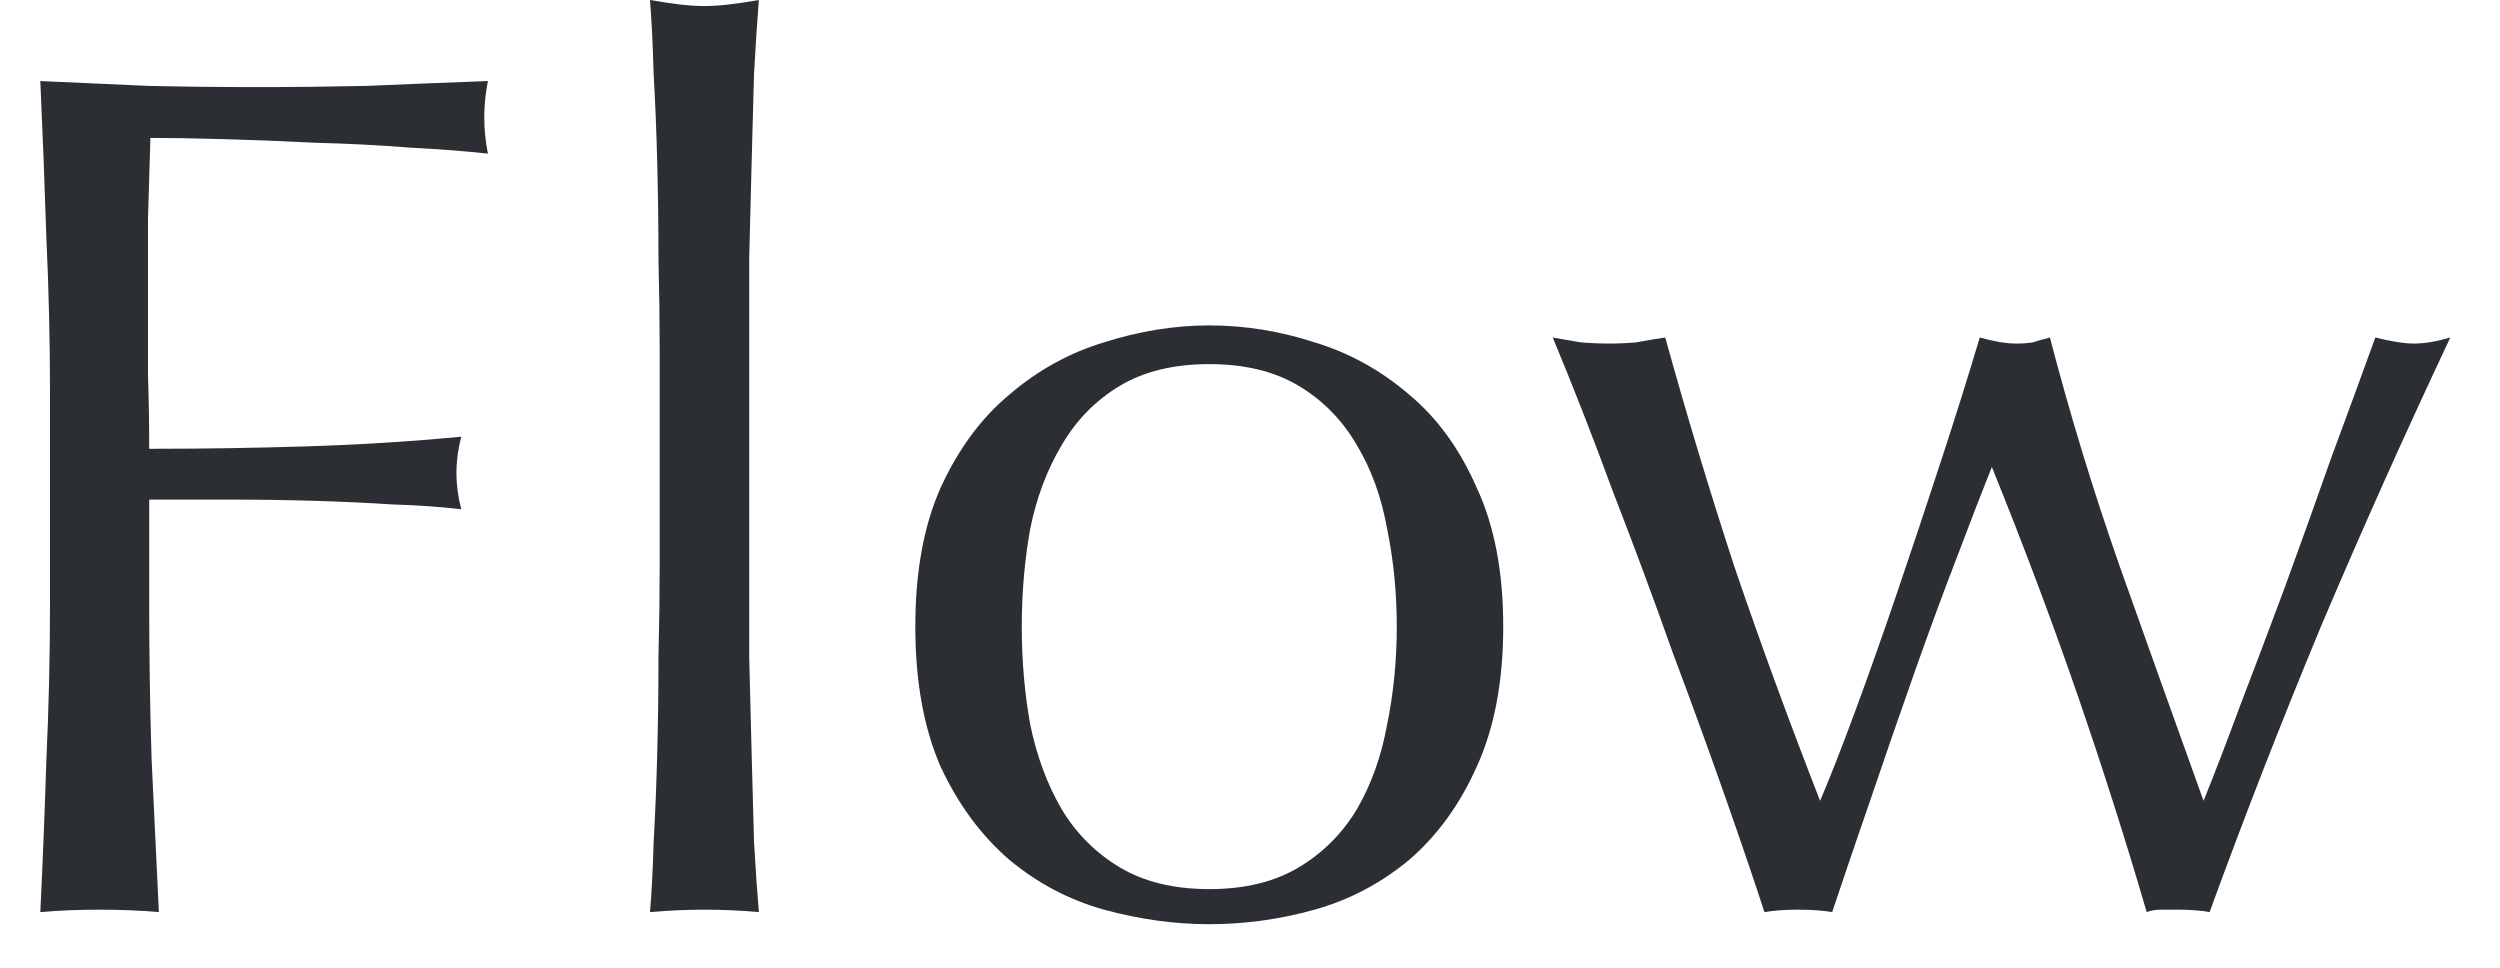
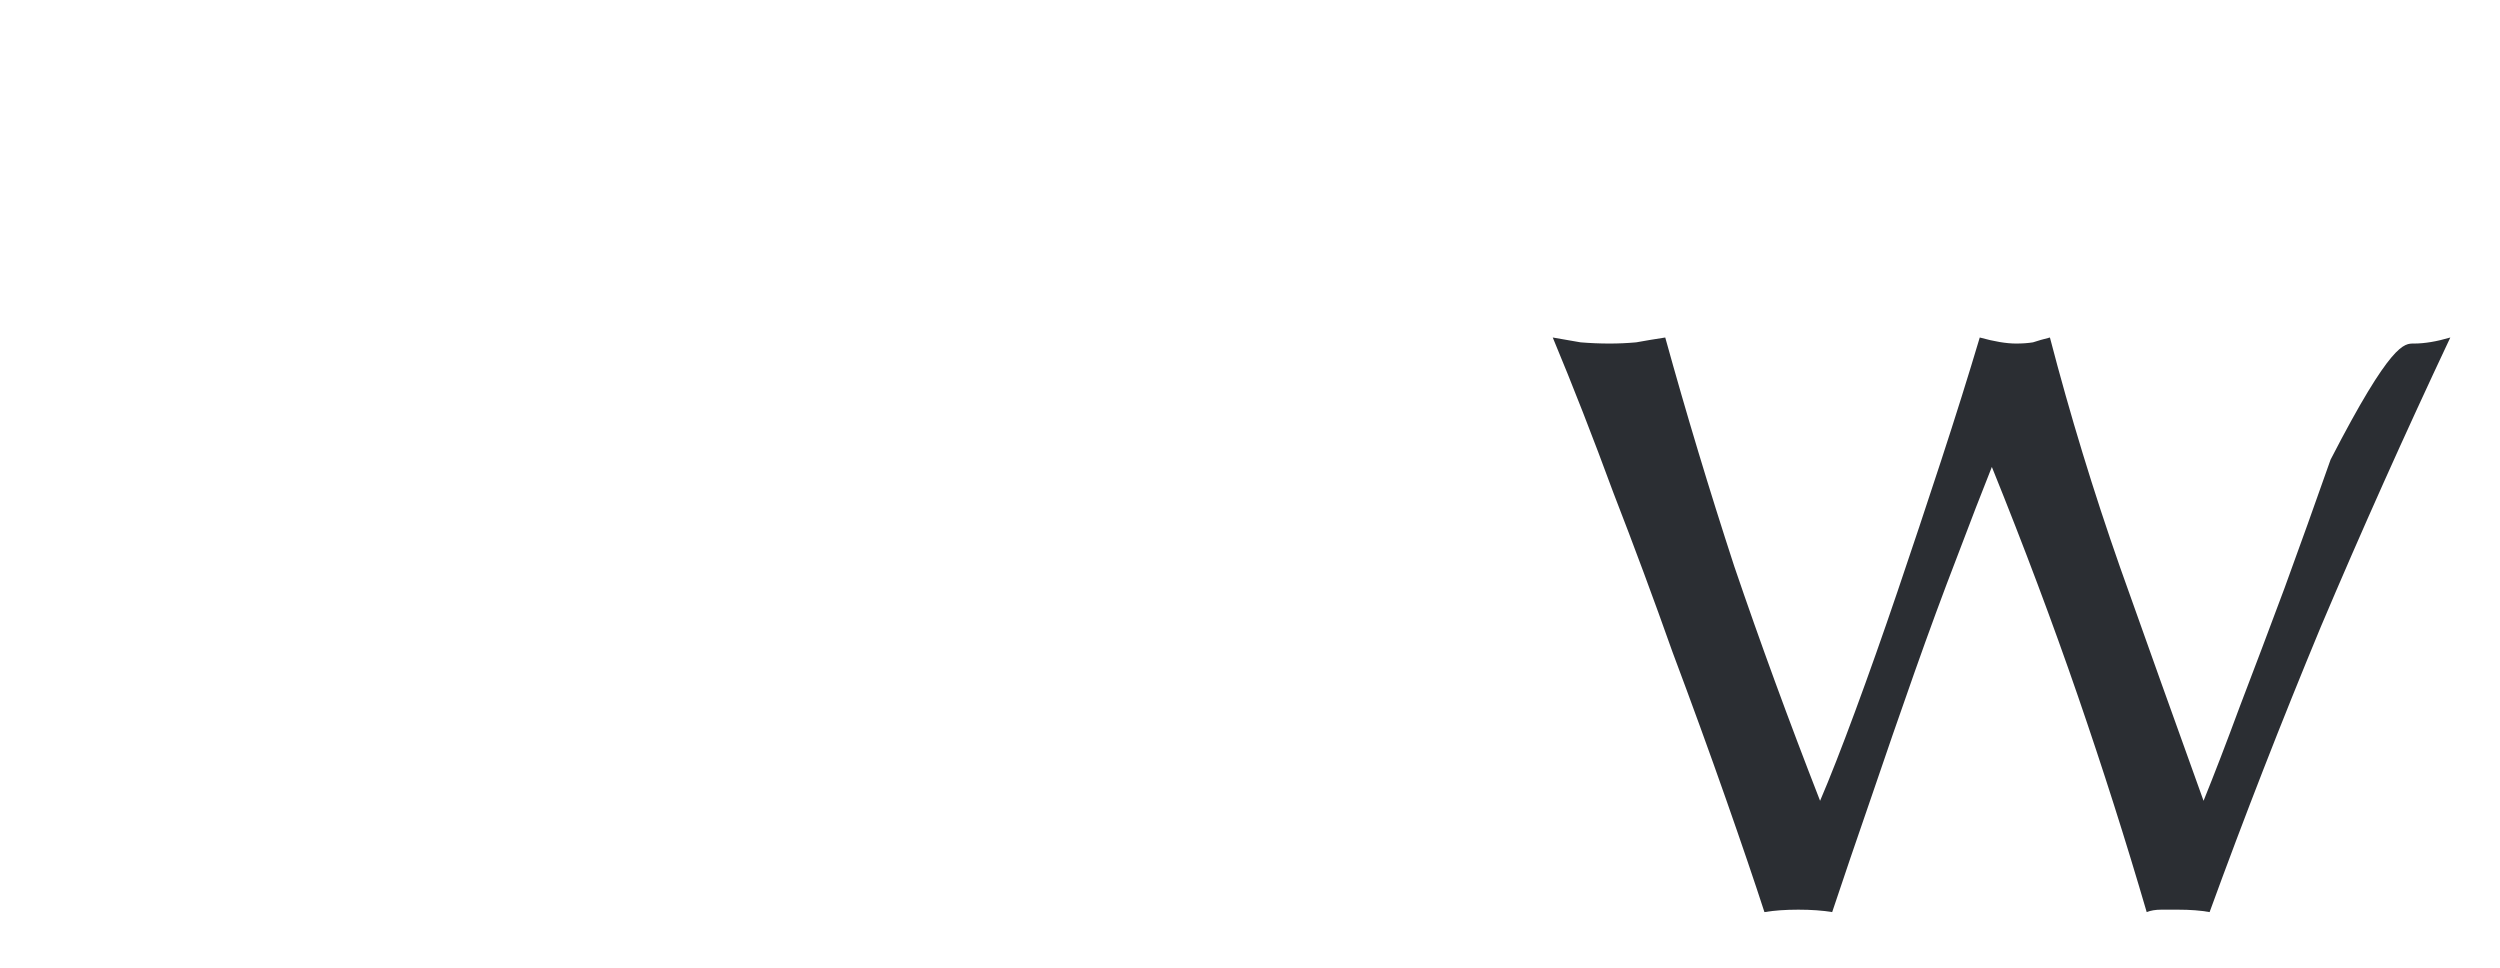
<svg xmlns="http://www.w3.org/2000/svg" width="31" height="12" viewBox="0 0 31 12" fill="none">
-   <path d="M21.879 11.31C21.759 10.94 21.599 10.47 21.399 9.9C21.199 9.33 20.979 8.725 20.739 8.085C20.509 7.435 20.264 6.775 20.004 6.105C19.754 5.425 19.504 4.785 19.254 4.185C19.374 4.205 19.489 4.225 19.599 4.245C19.719 4.255 19.839 4.26 19.959 4.26C20.069 4.26 20.179 4.255 20.289 4.245C20.399 4.225 20.519 4.205 20.649 4.185C20.909 5.125 21.194 6.07 21.504 7.02C21.824 7.96 22.179 8.93 22.569 9.93C22.689 9.65 22.834 9.28 23.004 8.82C23.174 8.36 23.349 7.865 23.529 7.335C23.709 6.805 23.889 6.265 24.069 5.715C24.249 5.165 24.409 4.655 24.549 4.185C24.729 4.235 24.879 4.26 24.999 4.26C25.079 4.26 25.149 4.255 25.209 4.245C25.269 4.225 25.339 4.205 25.419 4.185C25.669 5.145 25.959 6.095 26.289 7.035C26.619 7.965 26.964 8.93 27.324 9.93C27.454 9.61 27.604 9.22 27.774 8.76C27.954 8.29 28.139 7.8 28.329 7.29C28.519 6.77 28.709 6.24 28.899 5.7C29.099 5.16 29.284 4.655 29.454 4.185C29.654 4.235 29.814 4.26 29.934 4.26C30.064 4.26 30.214 4.235 30.384 4.185C29.814 5.395 29.279 6.59 28.779 7.77C28.289 8.95 27.829 10.13 27.399 11.31C27.289 11.29 27.159 11.28 27.009 11.28C26.939 11.28 26.869 11.28 26.799 11.28C26.729 11.28 26.669 11.29 26.619 11.31C26.359 10.42 26.074 9.525 25.764 8.625C25.454 7.725 25.099 6.78 24.699 5.79C24.579 6.09 24.434 6.465 24.264 6.915C24.094 7.355 23.919 7.83 23.739 8.34C23.559 8.85 23.379 9.37 23.199 9.9C23.019 10.42 22.859 10.89 22.719 11.31C22.599 11.29 22.459 11.28 22.299 11.28C22.139 11.28 21.999 11.29 21.879 11.31Z" fill="#2B2E33" />
-   <path d="M12.67 7.77C12.67 8.19 12.705 8.595 12.775 8.985C12.855 9.375 12.985 9.725 13.165 10.035C13.345 10.335 13.585 10.575 13.885 10.755C14.185 10.935 14.555 11.025 14.995 11.025C15.435 11.025 15.805 10.935 16.105 10.755C16.405 10.575 16.645 10.335 16.825 10.035C17.005 9.725 17.13 9.375 17.2 8.985C17.28 8.595 17.32 8.19 17.32 7.77C17.32 7.35 17.28 6.945 17.2 6.555C17.13 6.165 17.005 5.82 16.825 5.52C16.645 5.21 16.405 4.965 16.105 4.785C15.805 4.605 15.435 4.515 14.995 4.515C14.555 4.515 14.185 4.605 13.885 4.785C13.585 4.965 13.345 5.21 13.165 5.52C12.985 5.82 12.855 6.165 12.775 6.555C12.705 6.945 12.67 7.35 12.67 7.77ZM11.35 7.77C11.35 7.09 11.455 6.515 11.665 6.045C11.885 5.565 12.17 5.18 12.52 4.89C12.87 4.59 13.26 4.375 13.69 4.245C14.13 4.105 14.565 4.035 14.995 4.035C15.435 4.035 15.87 4.105 16.3 4.245C16.73 4.375 17.12 4.59 17.47 4.89C17.82 5.18 18.1 5.565 18.31 6.045C18.53 6.515 18.64 7.09 18.64 7.77C18.64 8.45 18.53 9.03 18.31 9.51C18.1 9.98 17.82 10.365 17.47 10.665C17.12 10.955 16.73 11.16 16.3 11.28C15.87 11.4 15.435 11.46 14.995 11.46C14.565 11.46 14.13 11.4 13.69 11.28C13.26 11.16 12.87 10.955 12.52 10.665C12.17 10.365 11.885 9.98 11.665 9.51C11.455 9.03 11.35 8.45 11.35 7.77Z" fill="#2B2E33" />
-   <path d="M8.18 4.32C8.18 3.98 8.175 3.61 8.165 3.21C8.165 2.81 8.16 2.415 8.15 2.025C8.14 1.635 8.125 1.265 8.105 0.915C8.095 0.555 8.08 0.25 8.06 0C8.34 0.05 8.565 0.075 8.735 0.075C8.905 0.075 9.13 0.05 9.41 0C9.39 0.25 9.37 0.555 9.35 0.915C9.34 1.265 9.33 1.635 9.32 2.025C9.31 2.415 9.3 2.81 9.29 3.21C9.29 3.61 9.29 3.98 9.29 4.32V7.035C9.29 7.375 9.29 7.745 9.29 8.145C9.3 8.545 9.31 8.94 9.32 9.33C9.33 9.72 9.34 10.09 9.35 10.44C9.37 10.79 9.39 11.08 9.41 11.31C9.18 11.29 8.955 11.28 8.735 11.28C8.515 11.28 8.29 11.29 8.06 11.31C8.08 11.08 8.095 10.79 8.105 10.44C8.125 10.09 8.14 9.72 8.15 9.33C8.16 8.94 8.165 8.545 8.165 8.145C8.175 7.745 8.18 7.375 8.18 7.035V4.32Z" fill="#2B2E33" />
-   <path d="M0.62 4.89C0.62 4.23 0.605 3.585 0.575 2.955C0.555 2.315 0.53 1.665 0.5 1.005C0.95 1.025 1.395 1.045 1.835 1.065C2.285 1.075 2.735 1.08 3.185 1.08C3.635 1.08 4.09 1.075 4.55 1.065C5.01 1.045 5.51 1.025 6.05 1.005C6.02 1.155 6.005 1.305 6.005 1.455C6.005 1.605 6.02 1.755 6.05 1.905C5.78 1.875 5.455 1.85 5.075 1.83C4.695 1.8 4.305 1.78 3.905 1.77C3.515 1.75 3.135 1.735 2.765 1.725C2.405 1.715 2.105 1.71 1.865 1.71C1.855 2.06 1.845 2.395 1.835 2.715C1.835 3.035 1.835 3.355 1.835 3.675C1.835 4.025 1.835 4.35 1.835 4.65C1.845 4.94 1.85 5.245 1.85 5.565C2.51 5.565 3.16 5.555 3.8 5.535C4.45 5.515 5.09 5.475 5.72 5.415C5.68 5.565 5.66 5.715 5.66 5.865C5.66 6.015 5.68 6.165 5.72 6.315C5.47 6.285 5.185 6.265 4.865 6.255C4.555 6.235 4.23 6.22 3.89 6.21C3.55 6.2 3.205 6.195 2.855 6.195C2.505 6.195 2.17 6.195 1.85 6.195V7.47C1.85 8.13 1.86 8.78 1.88 9.42C1.91 10.06 1.94 10.69 1.97 11.31C1.74 11.29 1.495 11.28 1.235 11.28C0.975 11.28 0.73 11.29 0.5 11.31C0.53 10.69 0.555 10.06 0.575 9.42C0.605 8.78 0.62 8.13 0.62 7.47V4.89Z" fill="#2B2E33" />
+   <path d="M21.879 11.31C21.759 10.94 21.599 10.47 21.399 9.9C21.199 9.33 20.979 8.725 20.739 8.085C20.509 7.435 20.264 6.775 20.004 6.105C19.754 5.425 19.504 4.785 19.254 4.185C19.374 4.205 19.489 4.225 19.599 4.245C19.719 4.255 19.839 4.26 19.959 4.26C20.069 4.26 20.179 4.255 20.289 4.245C20.399 4.225 20.519 4.205 20.649 4.185C20.909 5.125 21.194 6.07 21.504 7.02C21.824 7.96 22.179 8.93 22.569 9.93C22.689 9.65 22.834 9.28 23.004 8.82C23.174 8.36 23.349 7.865 23.529 7.335C23.709 6.805 23.889 6.265 24.069 5.715C24.249 5.165 24.409 4.655 24.549 4.185C24.729 4.235 24.879 4.26 24.999 4.26C25.079 4.26 25.149 4.255 25.209 4.245C25.269 4.225 25.339 4.205 25.419 4.185C25.669 5.145 25.959 6.095 26.289 7.035C26.619 7.965 26.964 8.93 27.324 9.93C27.454 9.61 27.604 9.22 27.774 8.76C27.954 8.29 28.139 7.8 28.329 7.29C28.519 6.77 28.709 6.24 28.899 5.7C29.654 4.235 29.814 4.26 29.934 4.26C30.064 4.26 30.214 4.235 30.384 4.185C29.814 5.395 29.279 6.59 28.779 7.77C28.289 8.95 27.829 10.13 27.399 11.31C27.289 11.29 27.159 11.28 27.009 11.28C26.939 11.28 26.869 11.28 26.799 11.28C26.729 11.28 26.669 11.29 26.619 11.31C26.359 10.42 26.074 9.525 25.764 8.625C25.454 7.725 25.099 6.78 24.699 5.79C24.579 6.09 24.434 6.465 24.264 6.915C24.094 7.355 23.919 7.83 23.739 8.34C23.559 8.85 23.379 9.37 23.199 9.9C23.019 10.42 22.859 10.89 22.719 11.31C22.599 11.29 22.459 11.28 22.299 11.28C22.139 11.28 21.999 11.29 21.879 11.31Z" fill="#2B2E33" />
</svg>